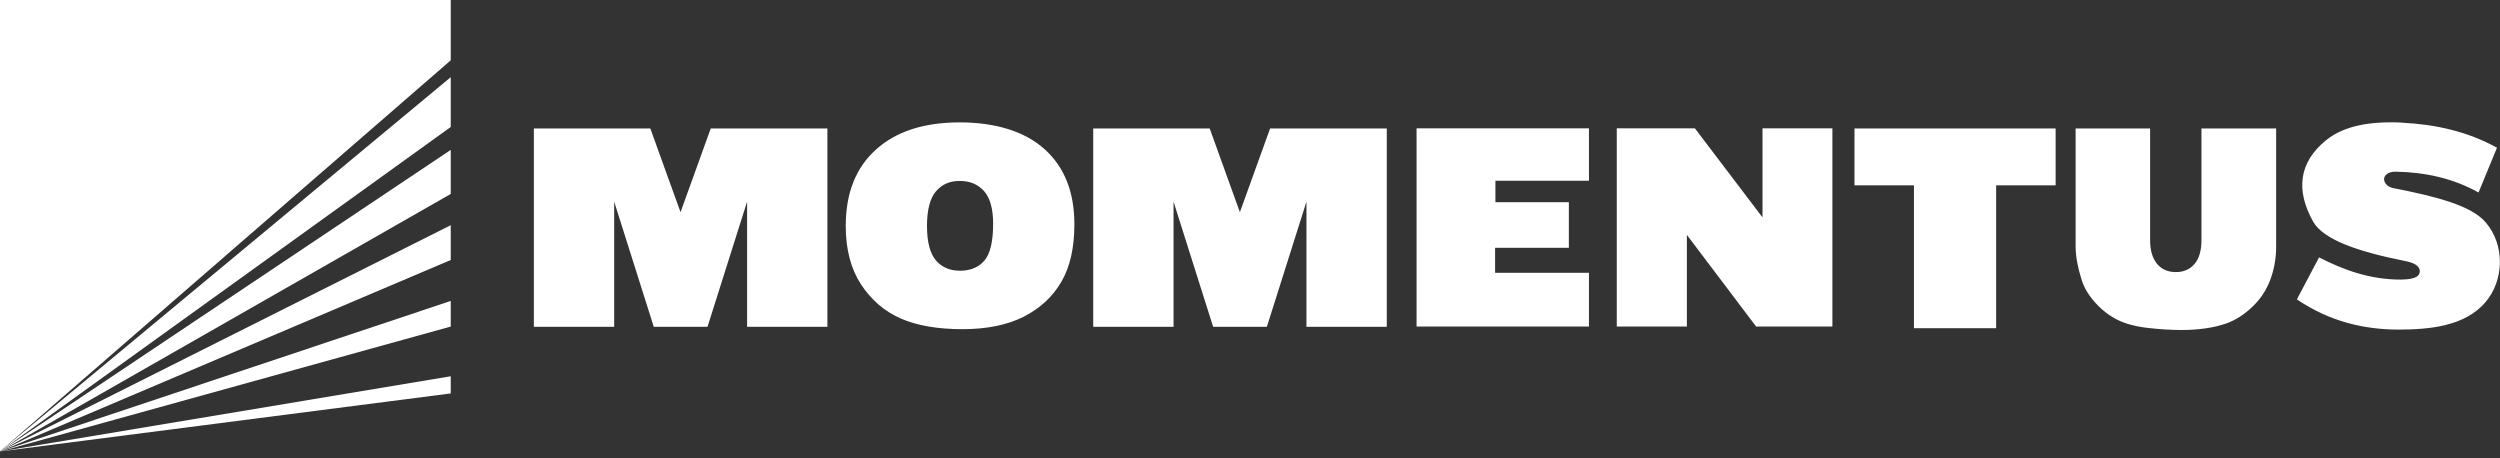
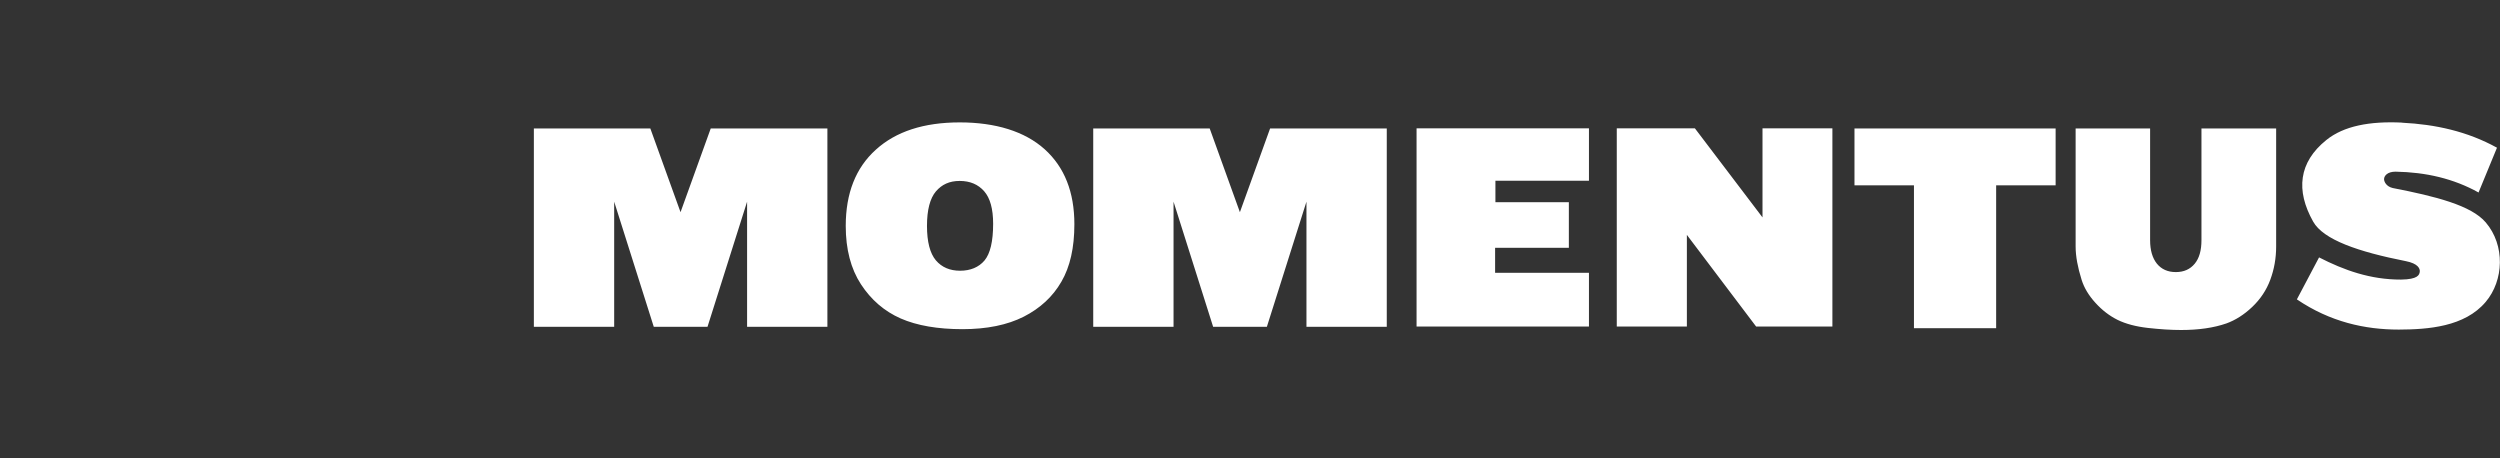
<svg xmlns="http://www.w3.org/2000/svg" width="240" height="44" viewBox="0 0 240 44" fill="none">
  <rect x="0" y="0" width="240" height="44" fill="#333333" stroke="none" />
  <g clip-path="url(#clip0_49_3032)">
-     <path fill-rule="evenodd" clip-rule="evenodd" d="M43.27 7.41V12.19L0 43.34L43.27 37.77V36.12L0 43.34L43.27 14.39V18.62L0 43.34L43.27 31.35V28.89L0 43.34L43.27 24.96V21.62L0 43.34L43.27 7.41Z" fill="white" />
-     <path fill-rule="evenodd" clip-rule="evenodd" d="M0 0H43.27V5.79L0 43.34V0Z" fill="white" />
    <path fill-rule="evenodd" clip-rule="evenodd" d="M51.23 12.33H62.431L65.331 20.37L68.231 12.33H79.43V31.37H71.721V19.36L67.921 31.37H62.761L58.961 19.36V31.37H51.251V12.33H51.23ZM230.61 11.78C233.78 11.94 236.85 12.6 239.71 14.18C239.12 15.61 238.53 17.05 237.94 18.48C235.56 17.15 232.89 16.53 229.97 16.48C229.18 16.48 228.87 16.89 228.87 17.2C228.87 17.43 229.07 17.9 229.7 18.05C233.81 18.85 237.23 19.71 238.63 21.35C240.51 23.55 240.37 26.92 238.63 28.98C236.61 31.38 233.09 31.63 230.28 31.64C227.04 31.64 223.7 30.91 220.5 28.74C221.21 27.4 221.92 26.05 222.63 24.71C225.03 25.94 227.56 26.85 230.5 26.84C232.12 26.82 232.27 26.39 232.3 26.06C232.32 25.79 232.14 25.3 230.96 25.07C226.4 24.17 223.04 23.02 222.06 21.27C220.38 18.28 220.67 15.58 223.33 13.44C225 12.09 227.5 11.62 230.6 11.77L230.61 11.78ZM104.93 12.33H116.13L119.03 20.37L121.93 12.33H133.13V31.37H125.42V19.36L121.62 31.37H116.46L112.66 19.36V31.37H104.95V12.33H104.93ZM212.31 12.33H218.51V23.67C218.51 24.79 218.32 25.85 217.95 26.85C217.58 27.85 217 28.72 216.21 29.47C215.42 30.22 214.59 30.74 213.73 31.05C212.52 31.47 211.07 31.68 209.39 31.68C208.41 31.68 207.35 31.61 206.19 31.48C205.04 31.35 204.07 31.09 203.29 30.71C202.51 30.32 201.8 29.78 201.16 29.07C200.51 28.36 200.08 27.63 199.84 26.88C199.46 25.67 199.26 24.6 199.26 23.66V12.33H206.41V23.06C206.41 24.02 206.63 24.77 207.06 25.31C207.5 25.85 208.11 26.12 208.88 26.12C209.65 26.12 210.25 25.85 210.69 25.32C211.13 24.79 211.34 24.04 211.34 23.06V12.33H212.29H212.31ZM178.04 12.33H197.34V17.79H191.63V31.51H183.74V17.79H178.03V12.33H178.04ZM155.21 12.32H162.71L169.2 20.87V12.32H175.91V31.35H168.59L161.94 22.55V31.35H155.21V12.32V12.32ZM135.99 12.32H152.54V17.35H143.56V19.41H150.61V23.79H143.53V26.19H152.54V31.35H135.99V12.32ZM81.191 21.69C81.191 18.55 82.15 16.11 84.081 14.37C86.01 12.62 88.691 11.75 92.13 11.75C95.57 11.75 98.371 12.61 100.28 14.32C102.19 16.04 103.14 18.44 103.14 21.53C103.14 23.78 102.73 25.61 101.89 27.05C101.06 28.49 99.85 29.6 98.281 30.4C96.701 31.2 94.74 31.6 92.391 31.6C90.04 31.6 88.031 31.26 86.46 30.57C84.9 29.88 83.63 28.79 82.65 27.29C81.68 25.8 81.191 23.93 81.191 21.69ZM88.99 21.69C88.99 23.22 89.281 24.32 89.841 24.99C90.41 25.66 91.191 25.99 92.171 25.99C93.15 25.99 93.96 25.66 94.51 25.01C95.061 24.35 95.341 23.18 95.341 21.48C95.341 20.05 95.05 19.01 94.481 18.36C93.9 17.7 93.121 17.37 92.13 17.37C91.141 17.37 90.421 17.71 89.85 18.37C89.281 19.04 88.99 20.15 88.99 21.69Z" fill="white" />
  </g>
  <defs>
    <clipPath id="clip0_49_3032">
      <rect width="240" height="43.34" fill="white" />
    </clipPath>
  </defs>
</svg>